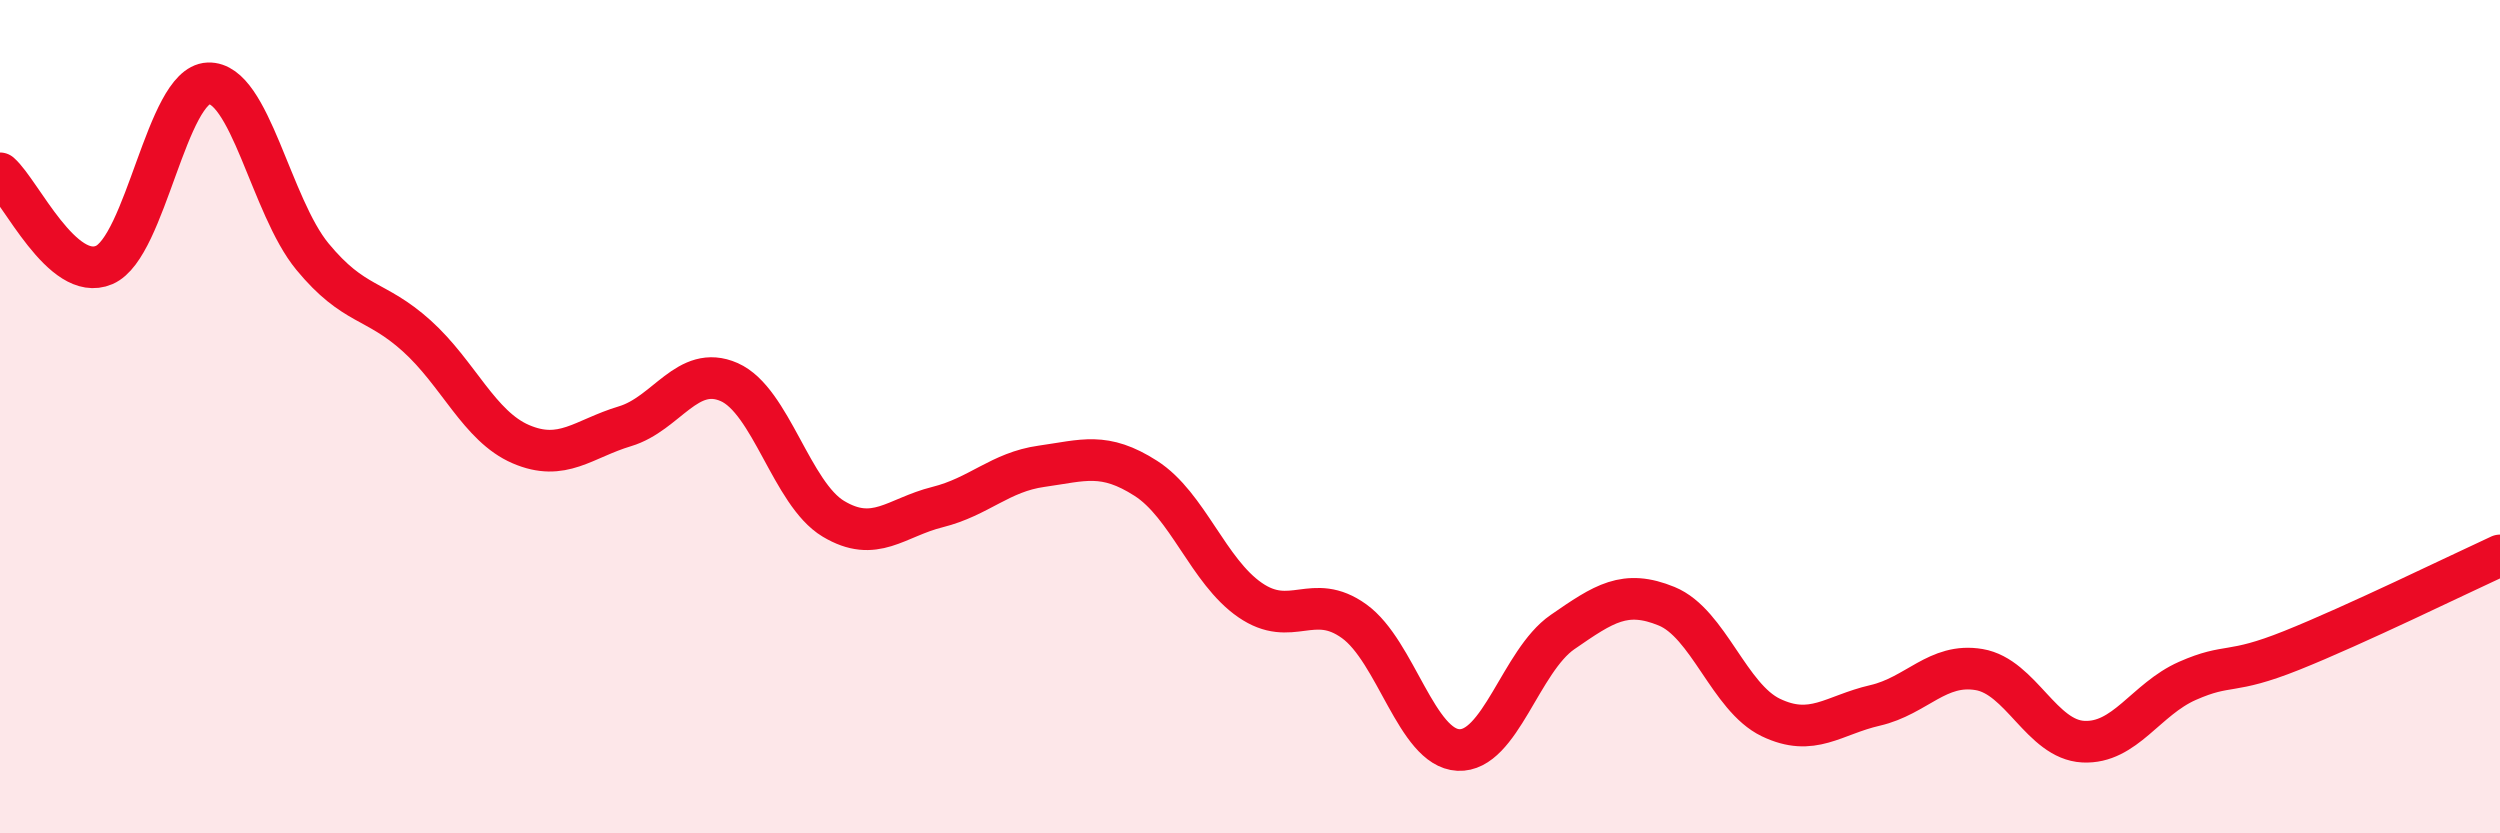
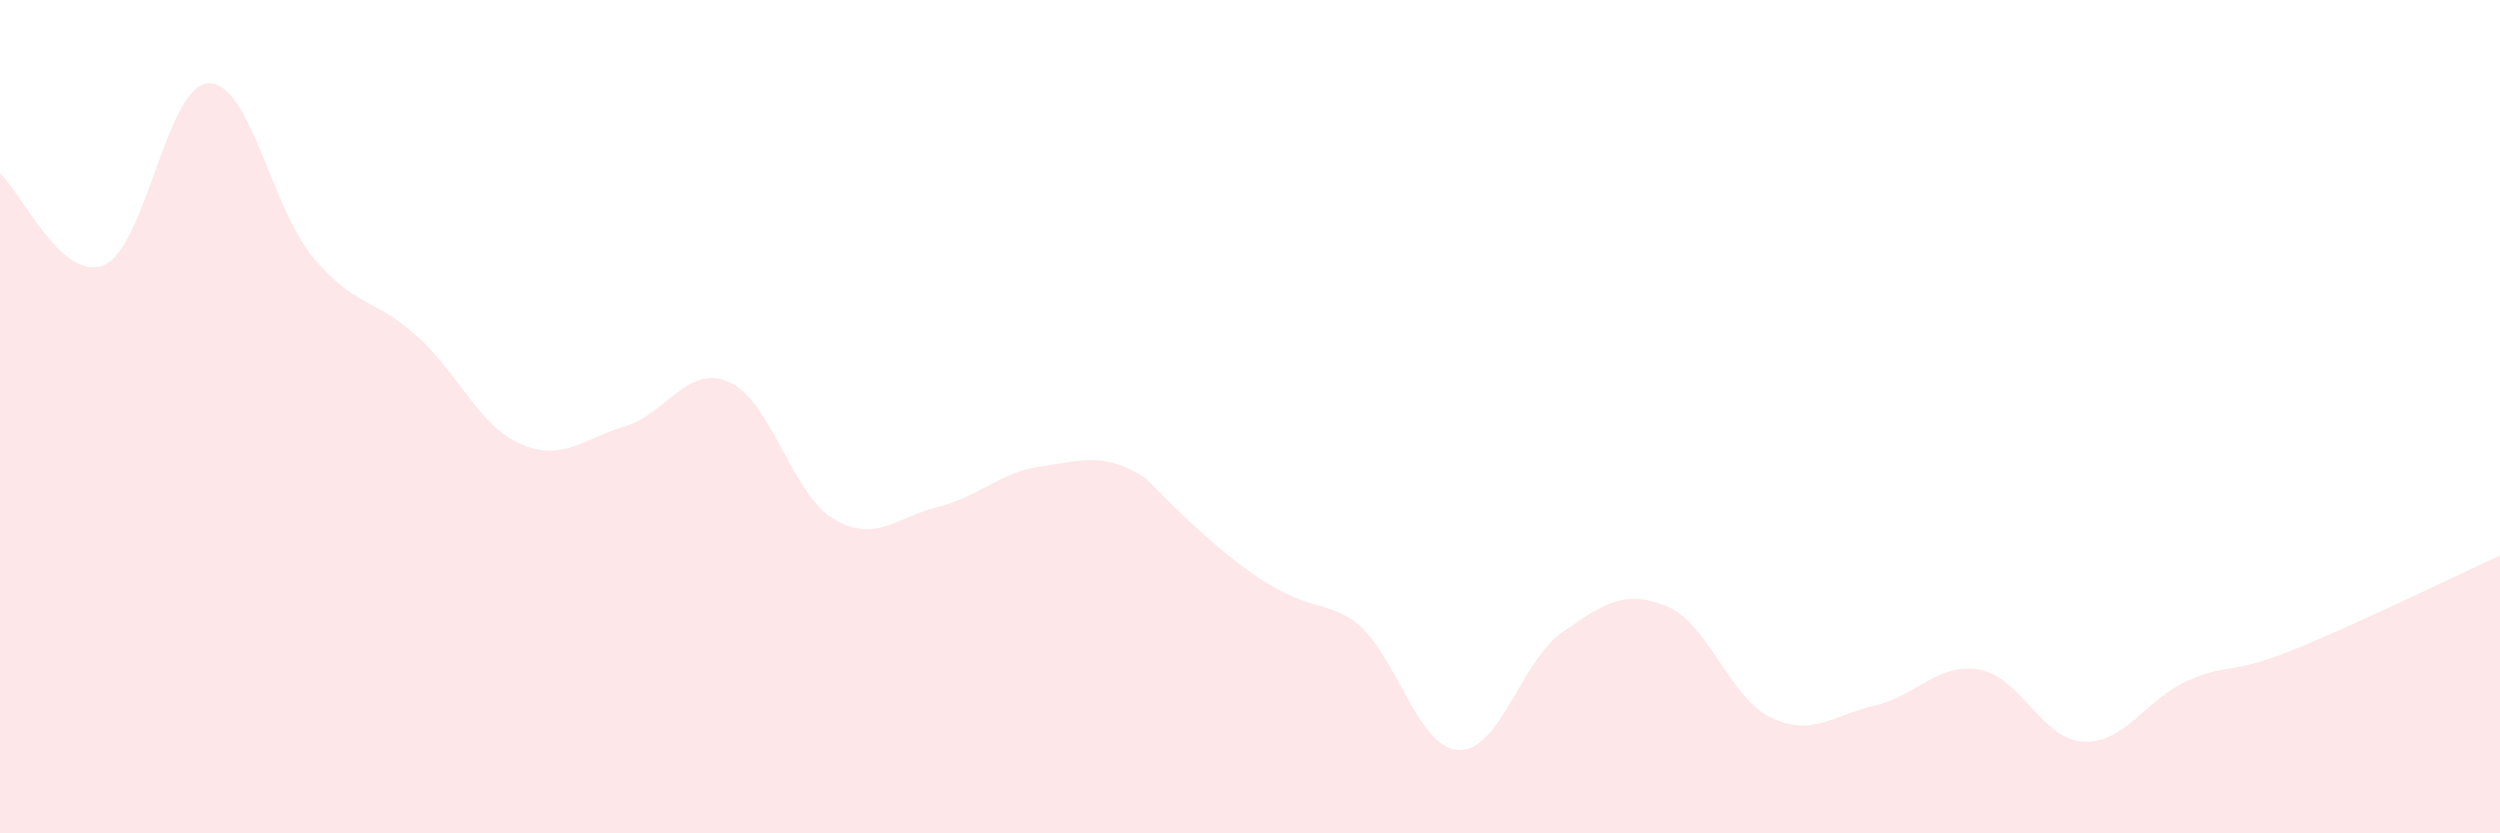
<svg xmlns="http://www.w3.org/2000/svg" width="60" height="20" viewBox="0 0 60 20">
-   <path d="M 0,4.16 C 0.5,4.6 1.5,6.79 2.5,6.36 C 3.5,5.93 4,2.04 5,2 C 6,1.96 6.5,4.95 7.5,6.16 C 8.5,7.37 9,7.16 10,8.06 C 11,8.96 11.5,10.23 12.5,10.66 C 13.5,11.09 14,10.53 15,10.23 C 16,9.93 16.5,8.73 17.5,9.17 C 18.5,9.61 19,11.85 20,12.45 C 21,13.05 21.5,12.42 22.5,12.17 C 23.5,11.92 24,11.33 25,11.19 C 26,11.05 26.5,10.84 27.5,11.48 C 28.5,12.12 29,13.71 30,14.4 C 31,15.09 31.5,14.19 32.5,14.91 C 33.5,15.63 34,17.95 35,18 C 36,18.05 36.5,15.86 37.5,15.17 C 38.5,14.48 39,14.14 40,14.55 C 41,14.96 41.5,16.74 42.5,17.22 C 43.5,17.7 44,17.16 45,16.93 C 46,16.7 46.5,15.9 47.5,16.07 C 48.5,16.24 49,17.75 50,17.8 C 51,17.85 51.5,16.78 52.5,16.34 C 53.5,15.9 53.5,16.21 55,15.61 C 56.5,15.01 59,13.79 60,13.33L60 20L0 20Z" fill="#EB0A25" opacity="0.1" stroke-linecap="round" stroke-linejoin="round" />
-   <path d="M 0,4.16 C 0.5,4.6 1.5,6.79 2.5,6.36 C 3.5,5.93 4,2.04 5,2 C 6,1.96 6.5,4.95 7.5,6.16 C 8.5,7.37 9,7.16 10,8.06 C 11,8.96 11.5,10.23 12.5,10.66 C 13.5,11.09 14,10.53 15,10.23 C 16,9.93 16.5,8.73 17.5,9.17 C 18.5,9.61 19,11.85 20,12.45 C 21,13.05 21.5,12.42 22.5,12.17 C 23.5,11.92 24,11.33 25,11.19 C 26,11.05 26.5,10.84 27.5,11.48 C 28.5,12.12 29,13.71 30,14.4 C 31,15.09 31.5,14.19 32.5,14.91 C 33.5,15.63 34,17.95 35,18 C 36,18.05 36.5,15.86 37.5,15.17 C 38.5,14.48 39,14.14 40,14.55 C 41,14.96 41.5,16.74 42.5,17.22 C 43.5,17.7 44,17.16 45,16.93 C 46,16.7 46.5,15.9 47.5,16.07 C 48.5,16.24 49,17.75 50,17.8 C 51,17.85 51.5,16.78 52.5,16.34 C 53.5,15.9 53.5,16.21 55,15.61 C 56.5,15.01 59,13.79 60,13.33" stroke="#EB0A25" stroke-width="1" fill="none" stroke-linecap="round" stroke-linejoin="round" />
+   <path d="M 0,4.16 C 0.5,4.6 1.5,6.79 2.5,6.36 C 3.5,5.93 4,2.04 5,2 C 6,1.96 6.5,4.95 7.5,6.16 C 8.5,7.37 9,7.16 10,8.06 C 11,8.96 11.5,10.23 12.5,10.66 C 13.5,11.09 14,10.53 15,10.23 C 16,9.93 16.5,8.73 17.5,9.17 C 18.5,9.61 19,11.85 20,12.45 C 21,13.05 21.5,12.42 22.5,12.17 C 23.5,11.92 24,11.33 25,11.19 C 26,11.05 26.5,10.84 27.5,11.48 C 31,15.09 31.5,14.19 32.5,14.91 C 33.5,15.63 34,17.95 35,18 C 36,18.05 36.5,15.86 37.5,15.17 C 38.5,14.48 39,14.14 40,14.55 C 41,14.96 41.5,16.74 42.5,17.22 C 43.5,17.7 44,17.16 45,16.93 C 46,16.7 46.5,15.9 47.5,16.07 C 48.5,16.24 49,17.75 50,17.8 C 51,17.85 51.5,16.78 52.5,16.34 C 53.5,15.9 53.5,16.21 55,15.61 C 56.5,15.01 59,13.79 60,13.33L60 20L0 20Z" fill="#EB0A25" opacity="0.1" stroke-linecap="round" stroke-linejoin="round" />
</svg>